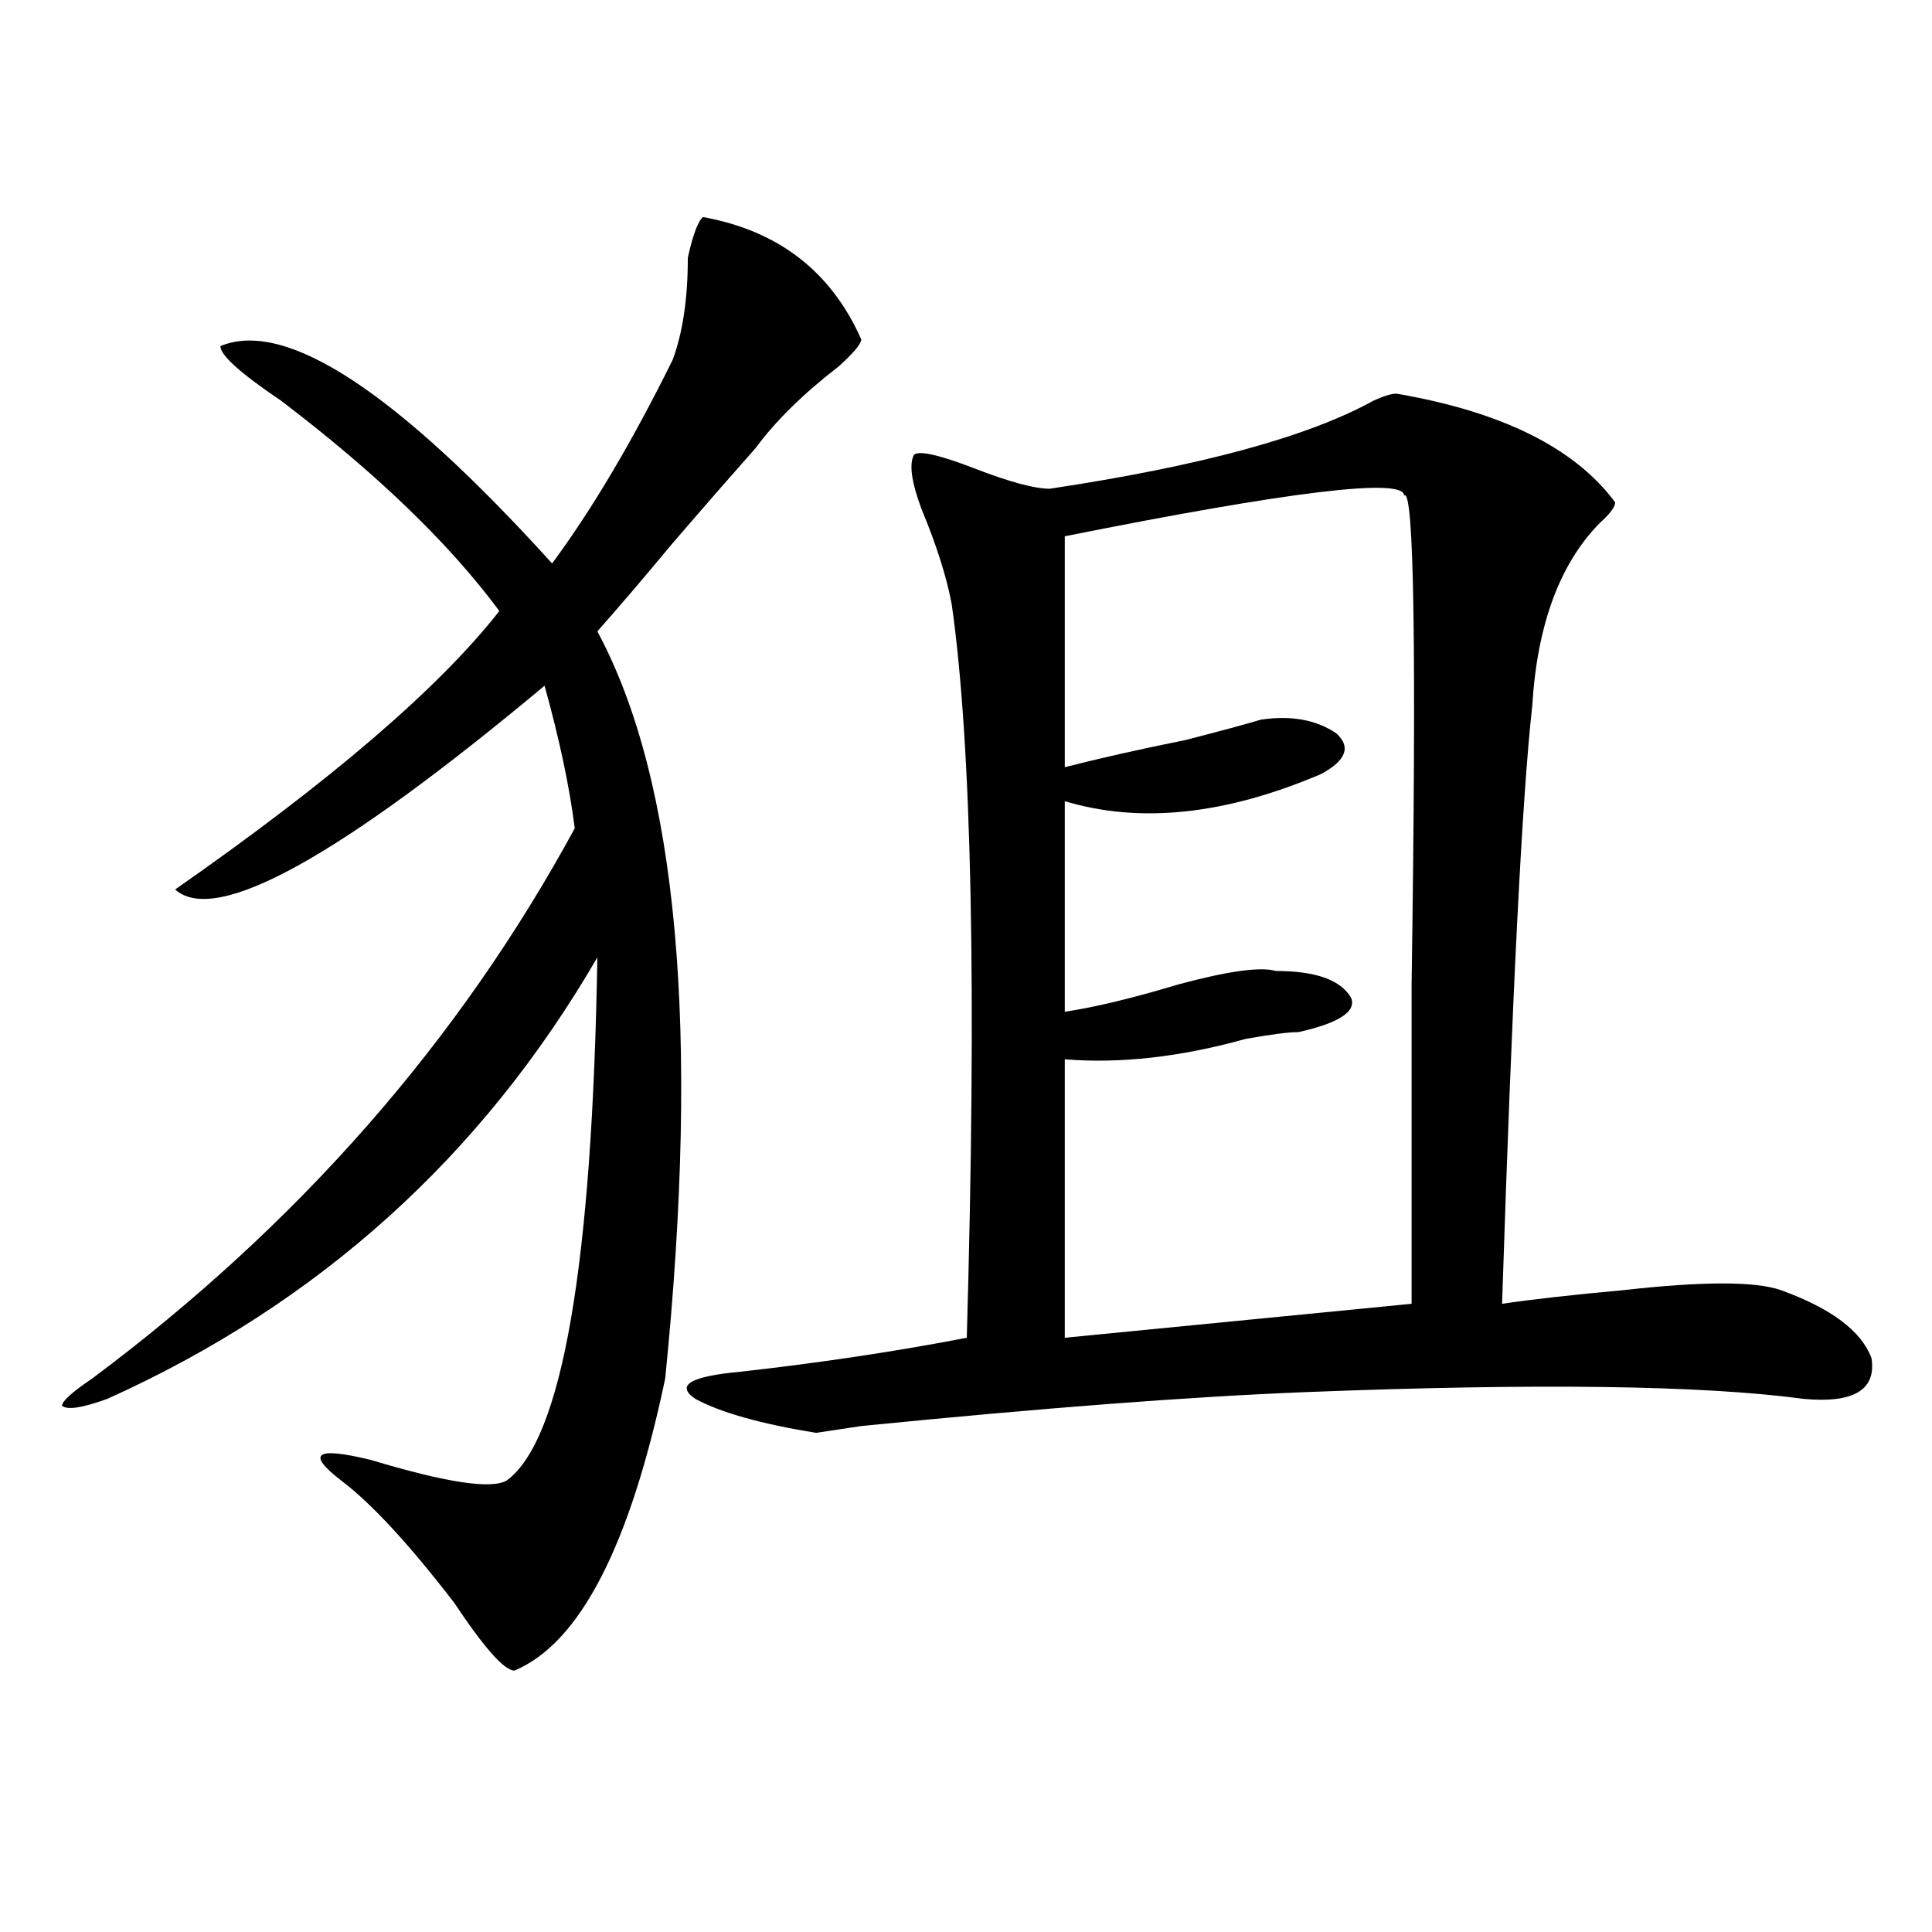
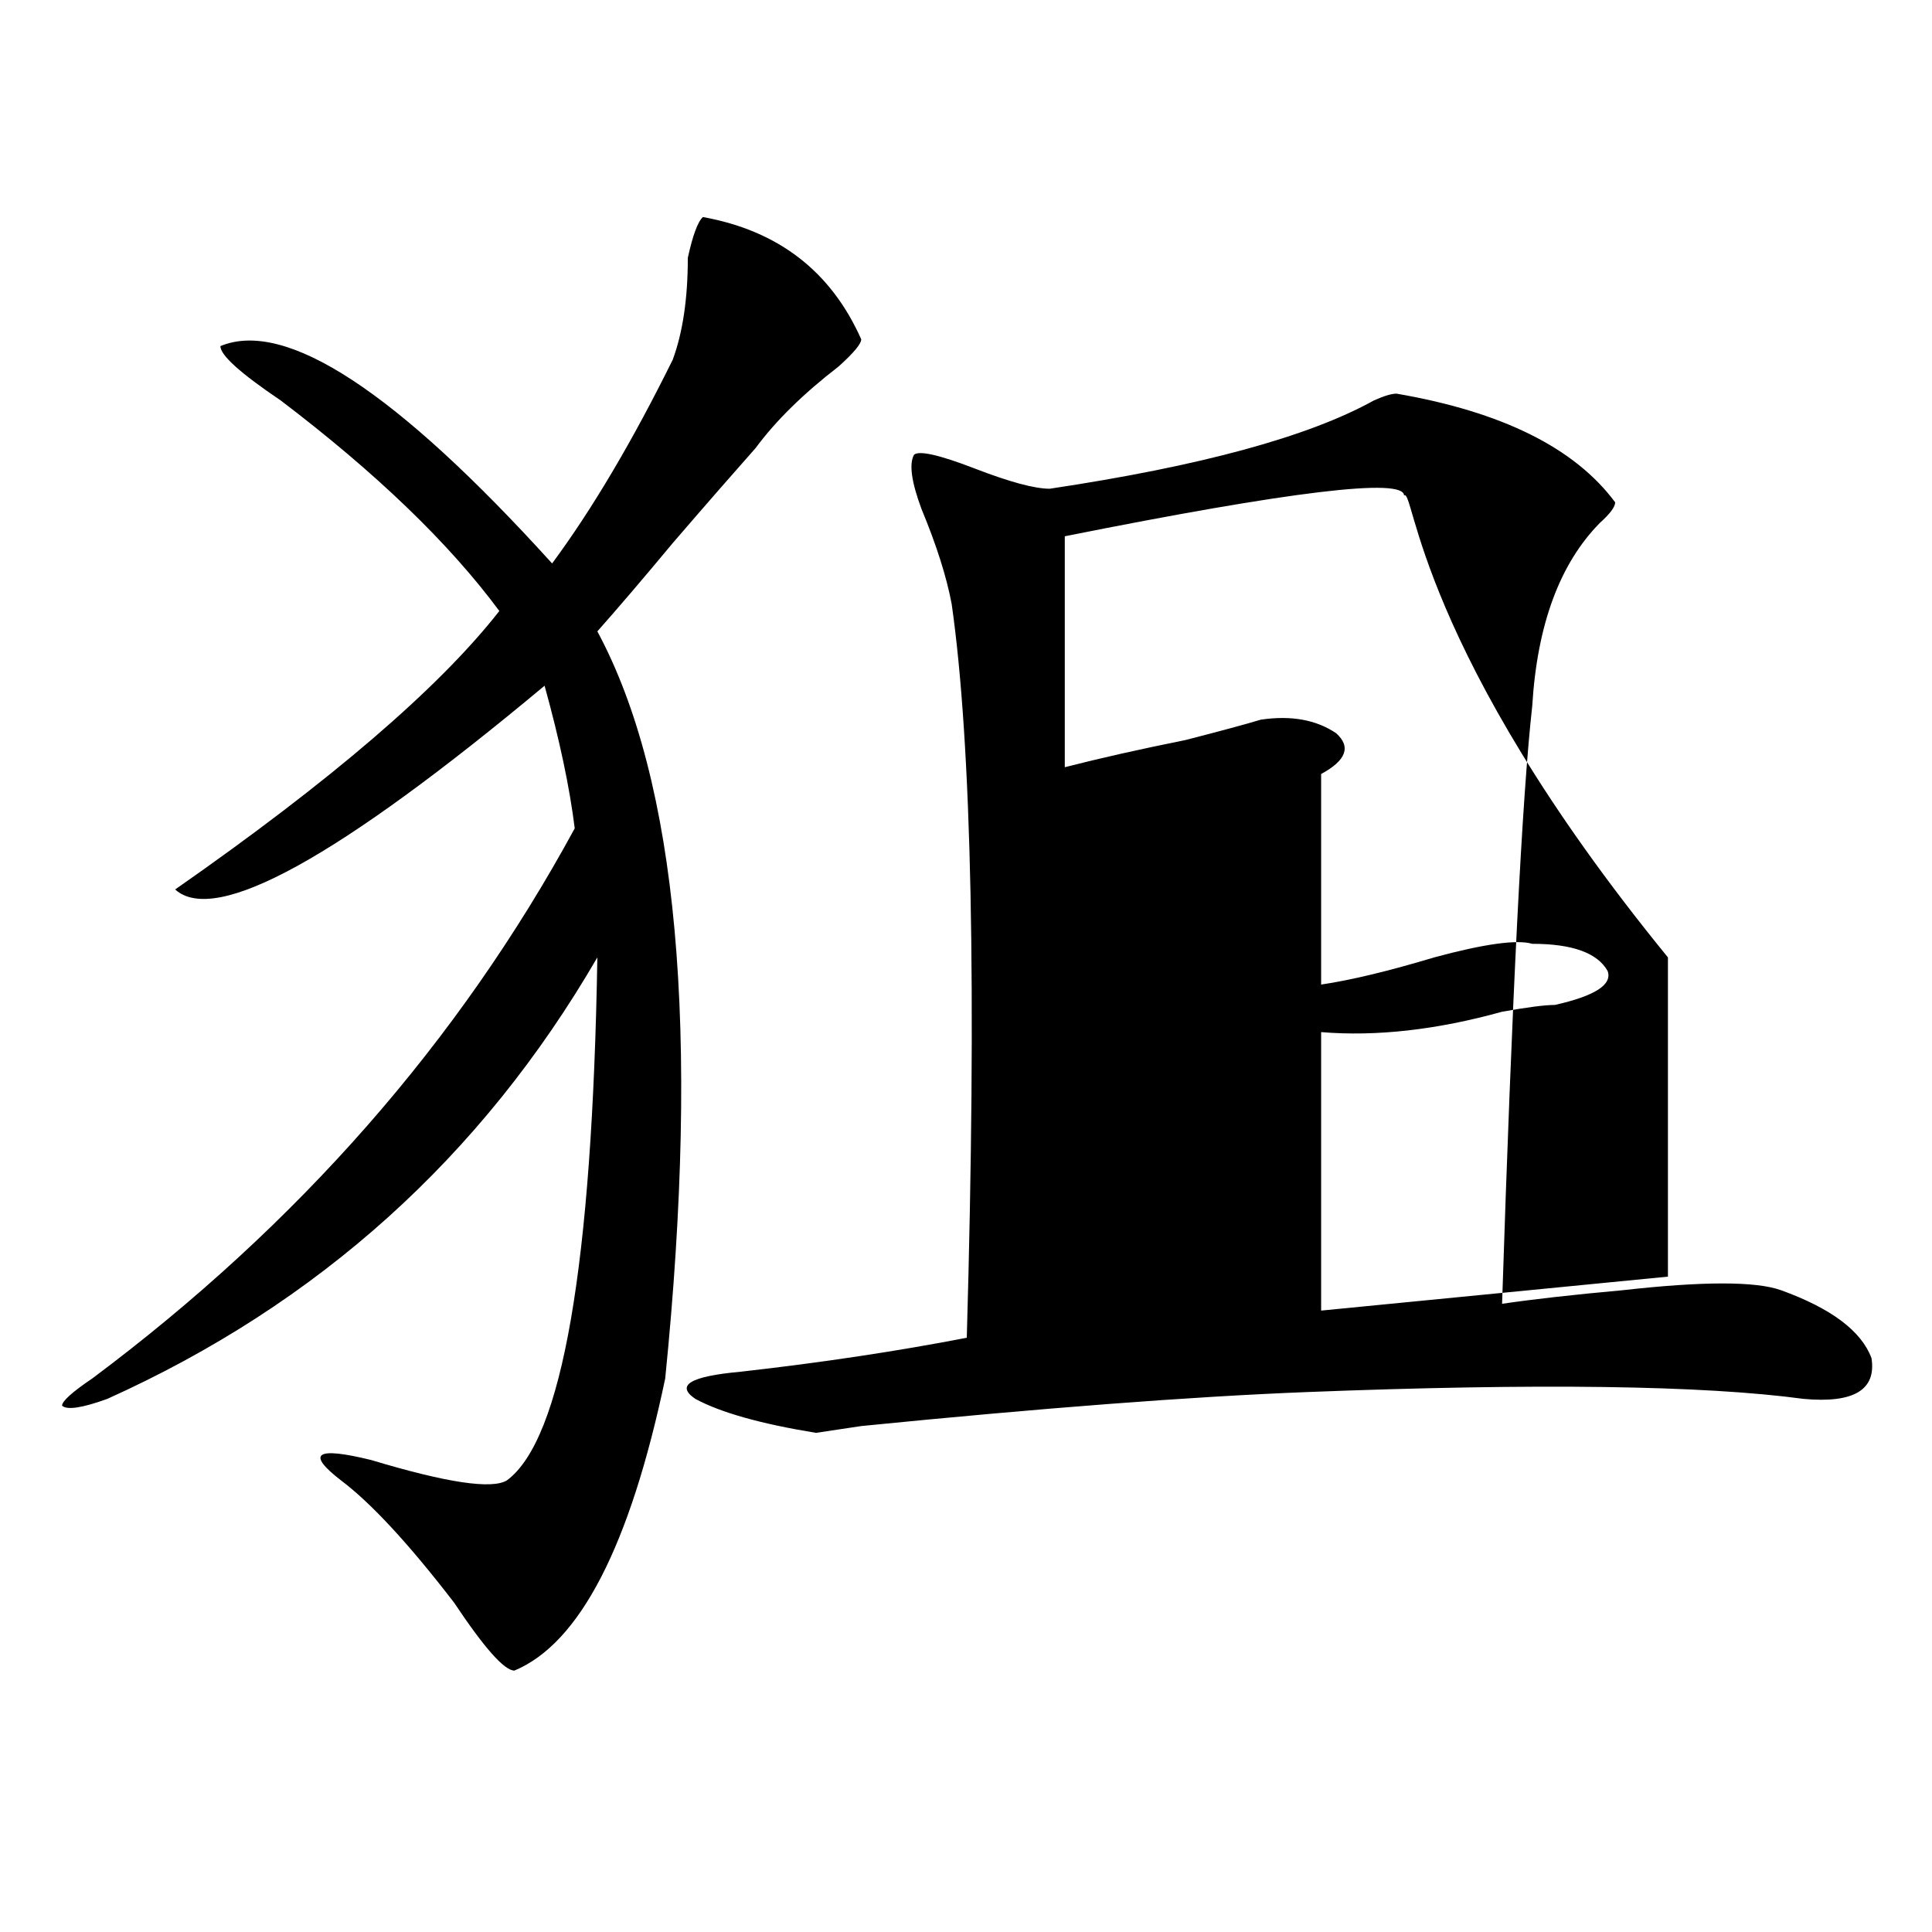
<svg xmlns="http://www.w3.org/2000/svg" version="1.1" id="图层_1" x="0px" y="0px" width="1000px" height="1000px" viewBox="0 0 1000 1000" enable-background="new 0 0 1000 1000" xml:space="preserve">
-   <path d="M363.82,112.344c39.023,7.031,66.34,28.125,81.949,63.281c0,2.362-3.902,7.031-11.707,14.063  c-18.231,14.063-32.56,28.125-42.926,42.188C380.71,243.63,366.382,260,348.211,281.094c-15.609,18.786-28.657,34.003-39.023,45.703  c41.585,77.344,53.292,206.269,35.121,386.719c-18.231,86.737-44.267,137.109-78.047,151.172c-5.243,0-15.609-11.756-31.219-35.156  c-23.414-30.433-42.926-51.526-58.535-63.281c-18.231-14.063-13.048-17.578,15.609-10.547  c39.023,11.755,62.438,15.271,70.242,10.547c28.597-21.094,44.206-111.292,46.828-270.703  C249.312,598.708,164.801,674.844,55.535,724.063c-13.048,4.724-20.853,5.878-23.414,3.516c0-2.308,5.183-7.031,15.609-14.063  c106.644-79.651,189.874-174.573,249.75-284.766c-2.622-21.094-7.805-45.703-15.609-73.828  C175.167,444.021,111.448,479.177,90.656,460.391c80.608-56.25,136.582-104.261,167.801-144.141  c-26.036-35.156-63.778-71.466-113.168-108.984c-20.853-14.063-31.219-23.401-31.219-28.125  c33.78-14.063,91.034,23.456,171.703,112.5c20.792-28.125,41.585-63.281,62.438-105.469c5.183-14.063,7.805-31.641,7.805-52.734  C358.577,121.737,361.198,114.706,363.82,112.344z M722.836,203.75c54.633,9.394,92.315,28.125,113.168,56.25  c0,2.362-2.622,5.878-7.805,10.547c-20.853,21.094-32.56,52.734-35.121,94.922c-5.243,46.911-10.427,150.019-15.609,309.375  c15.609-2.308,36.401-4.669,62.438-7.031c41.585-4.669,68.901-4.669,81.949,0c25.976,9.394,41.585,21.094,46.828,35.156  c2.562,16.425-9.146,23.456-35.121,21.094c-52.071-7.031-137.923-8.185-257.555-3.516c-59.876,2.362-136.582,8.239-230.238,17.578  l-23.414,3.516c-28.657-4.669-49.45-10.547-62.438-17.578c-10.427-7.031-2.622-11.7,23.414-14.063  c41.585-4.669,80.608-10.547,117.07-17.578c5.183-180.45,2.562-307.013-7.805-379.688c-2.622-14.063-7.805-30.433-15.609-49.219  c-5.243-14.063-6.524-23.401-3.902-28.125c2.562-2.308,12.987,0,31.219,7.031c18.171,7.031,31.219,10.547,39.023,10.547  c78.047-11.7,133.96-26.917,167.801-45.703C716.312,204.958,720.214,203.75,722.836,203.75z M726.738,256.484  c0-9.339-58.535-2.308-175.605,21.094v119.531c18.171-4.669,39.023-9.339,62.438-14.063c18.171-4.669,31.219-8.185,39.023-10.547  c15.609-2.308,28.597,0,39.023,7.031c7.805,7.031,5.183,14.063-7.805,21.094c-49.45,21.094-93.656,25.817-132.68,14.063v108.984  c15.609-2.308,35.121-7.031,58.535-14.063c25.976-7.031,42.926-9.339,50.73-7.031c20.792,0,33.78,4.724,39.023,14.063  c2.562,7.031-6.524,12.909-27.316,17.578c-5.243,0-14.329,1.208-27.316,3.516c-33.841,9.394-65.06,12.909-93.656,10.547v144.141  l179.508-17.578c0-35.156,0-90.198,0-165.234C733.202,336.19,731.921,251.815,726.738,256.484z" />
+   <path d="M363.82,112.344c39.023,7.031,66.34,28.125,81.949,63.281c0,2.362-3.902,7.031-11.707,14.063  c-18.231,14.063-32.56,28.125-42.926,42.188C380.71,243.63,366.382,260,348.211,281.094c-15.609,18.786-28.657,34.003-39.023,45.703  c41.585,77.344,53.292,206.269,35.121,386.719c-18.231,86.737-44.267,137.109-78.047,151.172c-5.243,0-15.609-11.756-31.219-35.156  c-23.414-30.433-42.926-51.526-58.535-63.281c-18.231-14.063-13.048-17.578,15.609-10.547  c39.023,11.755,62.438,15.271,70.242,10.547c28.597-21.094,44.206-111.292,46.828-270.703  C249.312,598.708,164.801,674.844,55.535,724.063c-13.048,4.724-20.853,5.878-23.414,3.516c0-2.308,5.183-7.031,15.609-14.063  c106.644-79.651,189.874-174.573,249.75-284.766c-2.622-21.094-7.805-45.703-15.609-73.828  C175.167,444.021,111.448,479.177,90.656,460.391c80.608-56.25,136.582-104.261,167.801-144.141  c-26.036-35.156-63.778-71.466-113.168-108.984c-20.853-14.063-31.219-23.401-31.219-28.125  c33.78-14.063,91.034,23.456,171.703,112.5c20.792-28.125,41.585-63.281,62.438-105.469c5.183-14.063,7.805-31.641,7.805-52.734  C358.577,121.737,361.198,114.706,363.82,112.344z M722.836,203.75c54.633,9.394,92.315,28.125,113.168,56.25  c0,2.362-2.622,5.878-7.805,10.547c-20.853,21.094-32.56,52.734-35.121,94.922c-5.243,46.911-10.427,150.019-15.609,309.375  c15.609-2.308,36.401-4.669,62.438-7.031c41.585-4.669,68.901-4.669,81.949,0c25.976,9.394,41.585,21.094,46.828,35.156  c2.562,16.425-9.146,23.456-35.121,21.094c-52.071-7.031-137.923-8.185-257.555-3.516c-59.876,2.362-136.582,8.239-230.238,17.578  l-23.414,3.516c-28.657-4.669-49.45-10.547-62.438-17.578c-10.427-7.031-2.622-11.7,23.414-14.063  c41.585-4.669,80.608-10.547,117.07-17.578c5.183-180.45,2.562-307.013-7.805-379.688c-2.622-14.063-7.805-30.433-15.609-49.219  c-5.243-14.063-6.524-23.401-3.902-28.125c2.562-2.308,12.987,0,31.219,7.031c18.171,7.031,31.219,10.547,39.023,10.547  c78.047-11.7,133.96-26.917,167.801-45.703C716.312,204.958,720.214,203.75,722.836,203.75z M726.738,256.484  c0-9.339-58.535-2.308-175.605,21.094v119.531c18.171-4.669,39.023-9.339,62.438-14.063c18.171-4.669,31.219-8.185,39.023-10.547  c15.609-2.308,28.597,0,39.023,7.031c7.805,7.031,5.183,14.063-7.805,21.094v108.984  c15.609-2.308,35.121-7.031,58.535-14.063c25.976-7.031,42.926-9.339,50.73-7.031c20.792,0,33.78,4.724,39.023,14.063  c2.562,7.031-6.524,12.909-27.316,17.578c-5.243,0-14.329,1.208-27.316,3.516c-33.841,9.394-65.06,12.909-93.656,10.547v144.141  l179.508-17.578c0-35.156,0-90.198,0-165.234C733.202,336.19,731.921,251.815,726.738,256.484z" />
</svg>